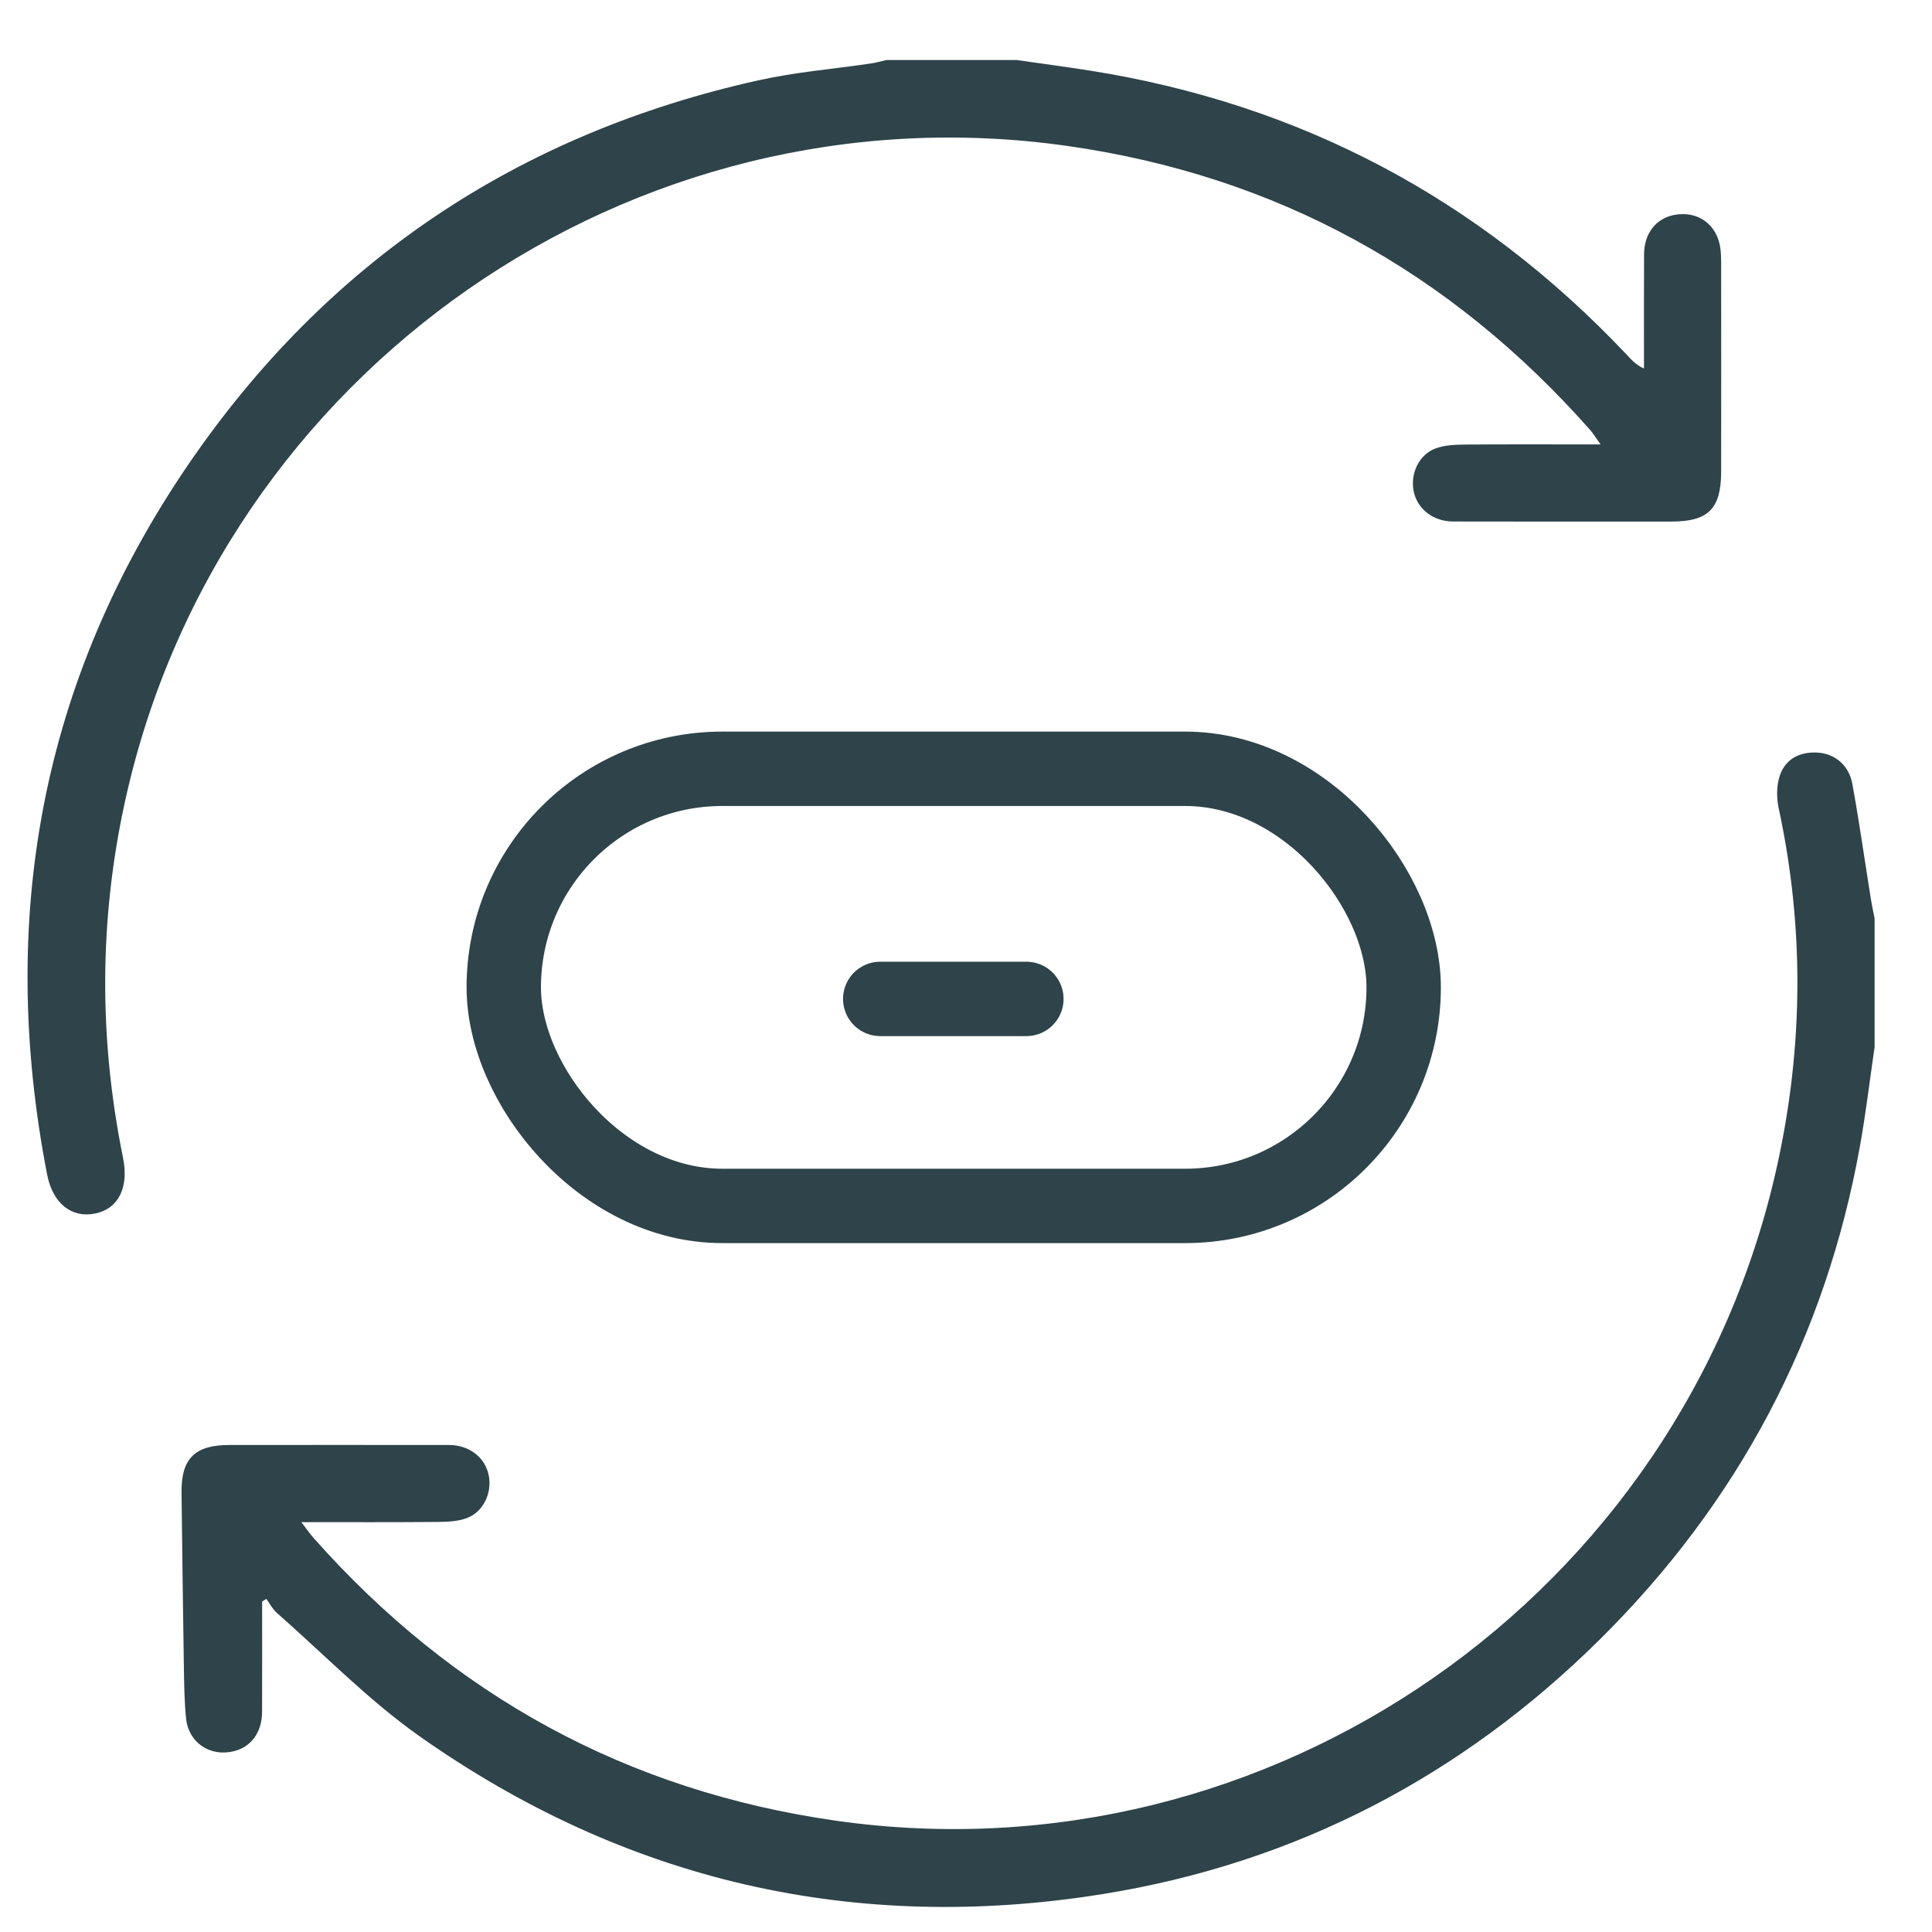
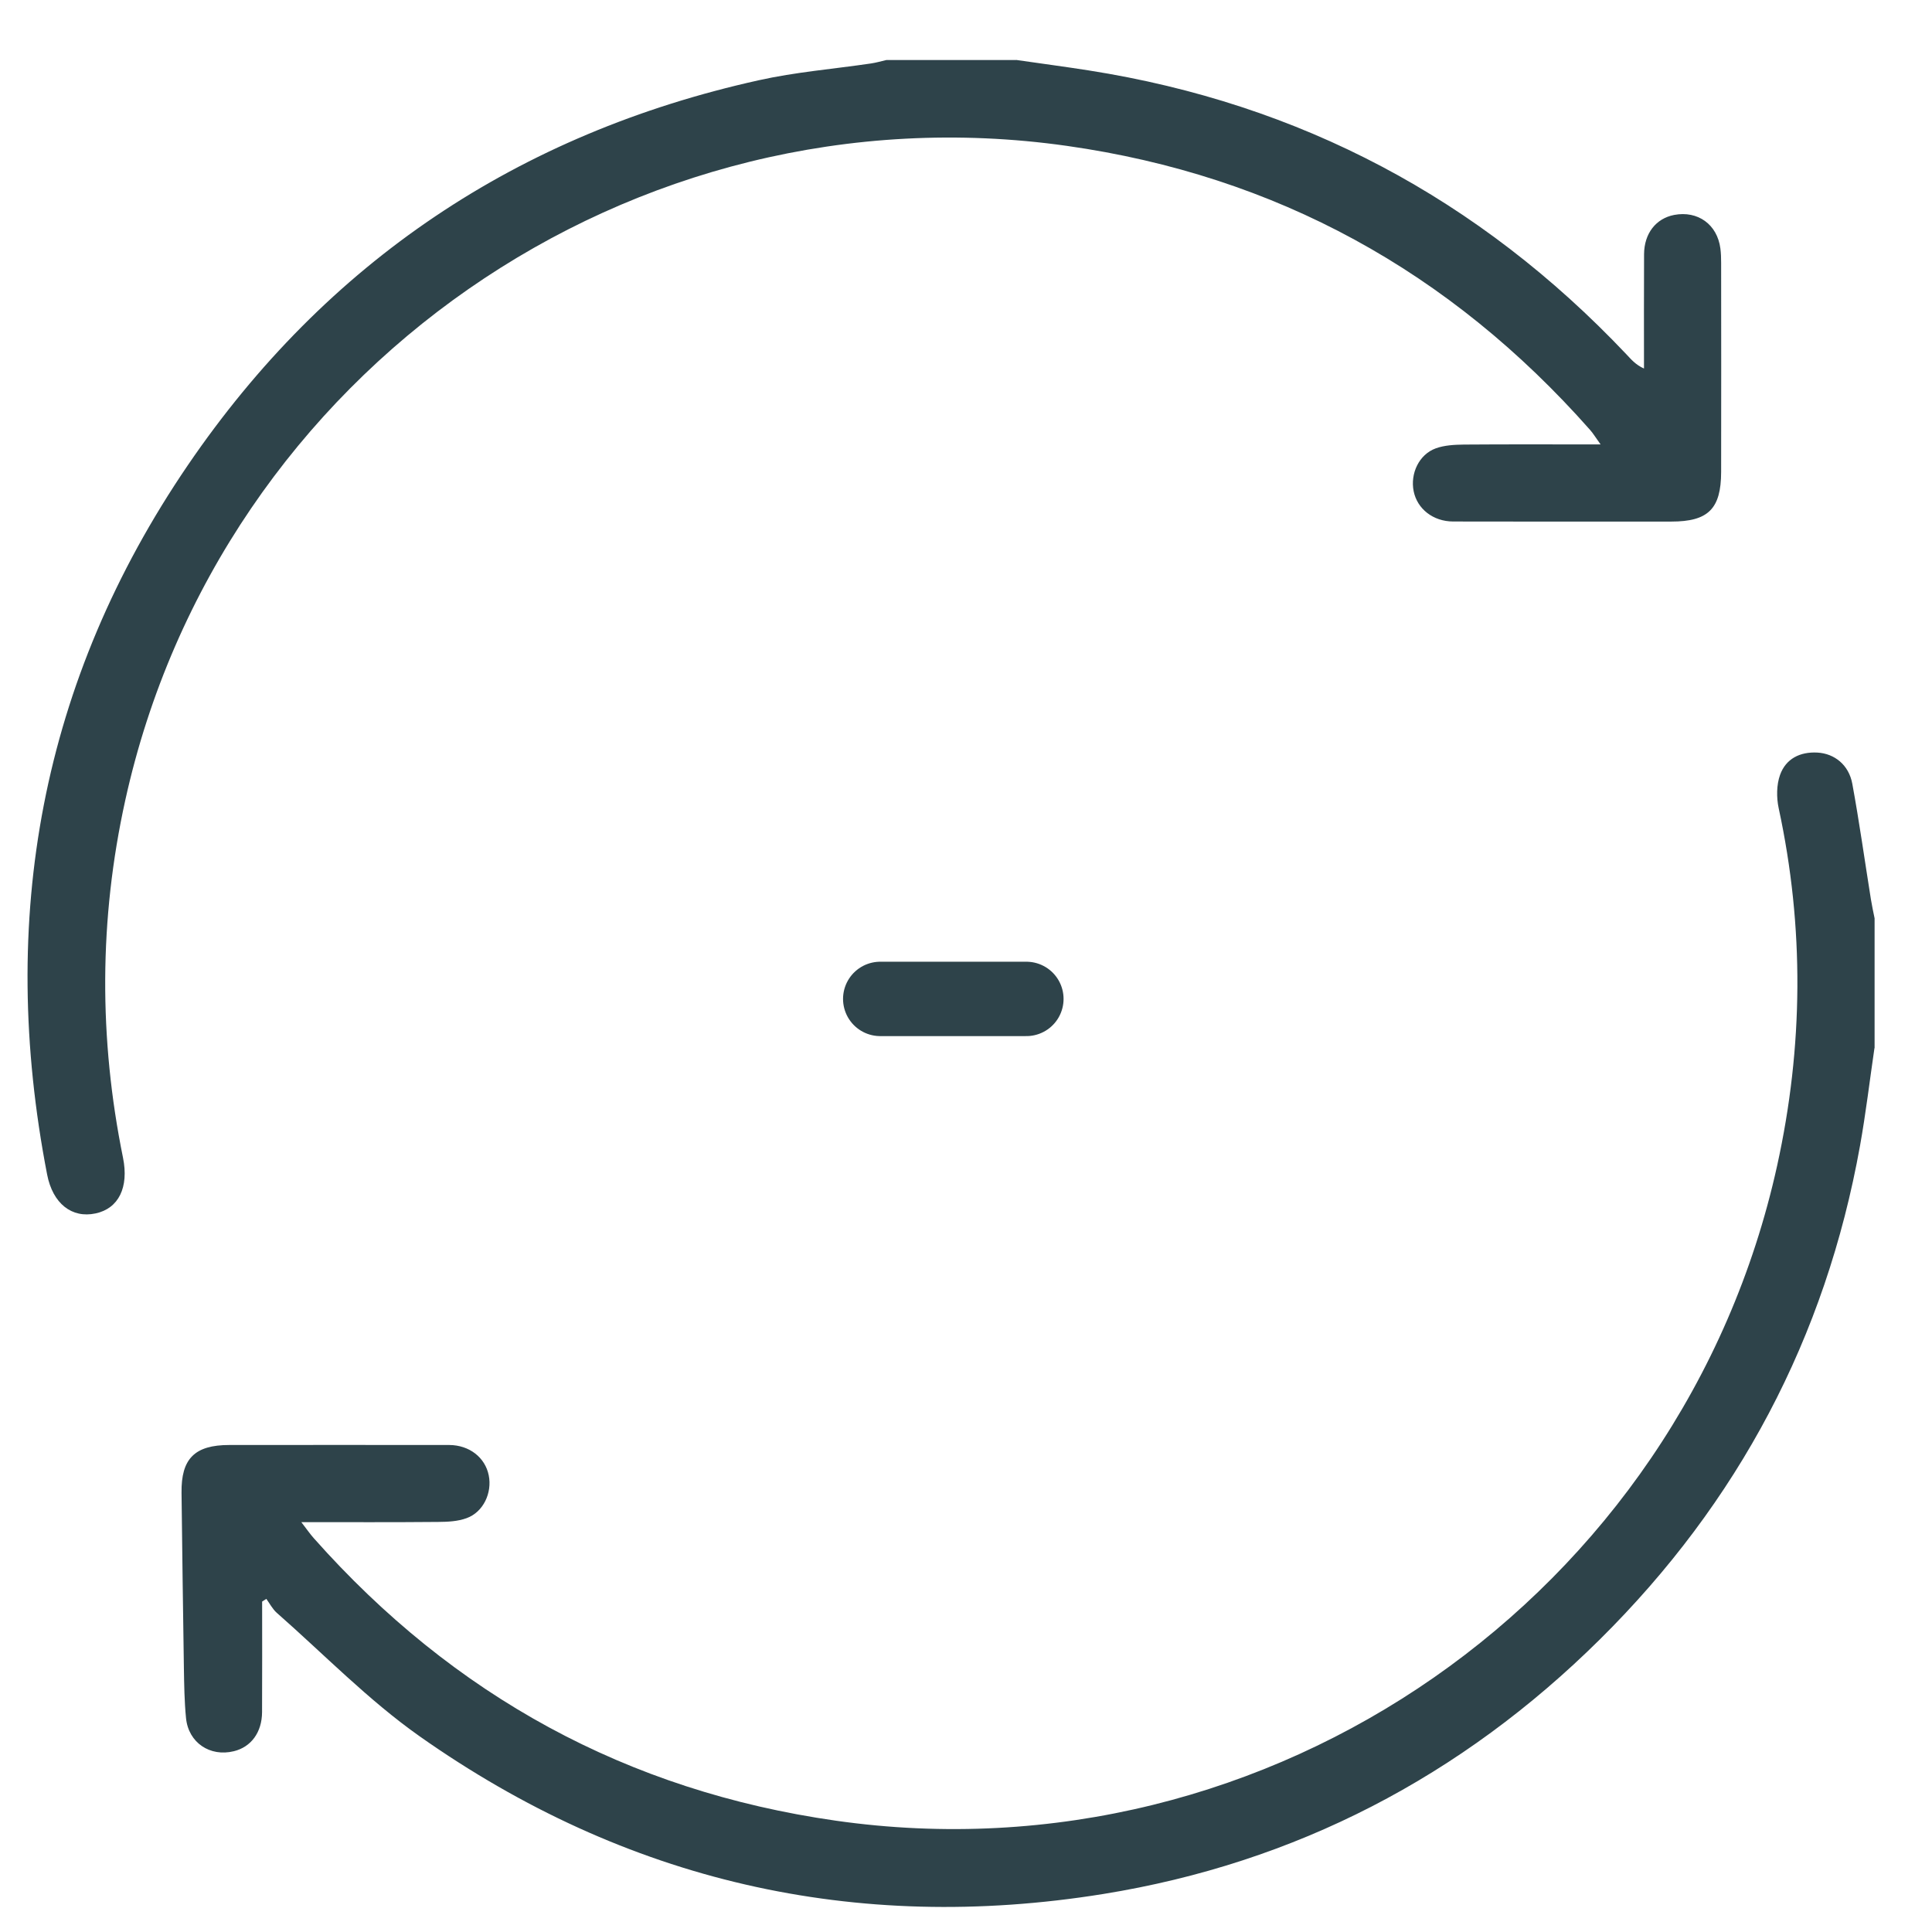
<svg xmlns="http://www.w3.org/2000/svg" width="28" height="28" viewBox="0 0 28 28" fill="none">
-   <rect x="7.301" y="11.142" width="13.042" height="6.335" rx="3.167" stroke="#2E434A" stroke-width="1.078" />
  <path d="M27.166 15.19C27.097 15.661 27.041 16.135 26.957 16.604C26.458 19.387 25.191 21.774 23.187 23.759C21.182 25.745 18.777 26.999 15.99 27.449C12.389 28.029 9.066 27.267 6.082 25.164C5.34 24.641 4.697 23.977 4.011 23.374C3.95 23.32 3.909 23.24 3.86 23.172C3.839 23.185 3.819 23.198 3.799 23.211C3.799 23.745 3.801 24.28 3.798 24.815C3.796 25.107 3.639 25.319 3.389 25.38C3.043 25.465 2.731 25.256 2.696 24.9C2.672 24.657 2.669 24.413 2.665 24.169C2.651 23.325 2.642 22.48 2.631 21.635C2.624 21.14 2.822 20.942 3.323 20.942C4.386 20.942 5.449 20.94 6.512 20.942C6.804 20.944 7.031 21.124 7.083 21.381C7.135 21.636 7.004 21.915 6.763 22.002C6.636 22.049 6.491 22.056 6.353 22.057C5.711 22.063 5.068 22.06 4.367 22.06C4.449 22.166 4.494 22.233 4.548 22.293C6.573 24.576 9.091 25.956 12.115 26.387C18.407 27.284 24.382 23.124 25.756 16.892C26.135 15.17 26.151 13.442 25.778 11.713C25.745 11.559 25.746 11.375 25.798 11.23C25.882 10.996 26.087 10.893 26.34 10.907C26.587 10.921 26.795 11.086 26.845 11.359C26.947 11.914 27.025 12.473 27.114 13.03C27.129 13.123 27.149 13.216 27.168 13.309V15.19L27.166 15.19Z" fill="#2E434A" />
  <path d="M14.729 0.869C15.08 0.92 15.431 0.966 15.781 1.021C18.846 1.503 21.438 2.881 23.569 5.133C23.639 5.207 23.703 5.286 23.826 5.341C23.826 4.788 23.824 4.236 23.827 3.684C23.829 3.382 24 3.166 24.263 3.115C24.606 3.05 24.887 3.252 24.933 3.6C24.942 3.669 24.944 3.739 24.944 3.809C24.945 4.819 24.946 5.83 24.944 6.84C24.943 7.376 24.756 7.559 24.222 7.559C23.168 7.559 22.113 7.561 21.059 7.558C20.769 7.557 20.54 7.375 20.488 7.12C20.436 6.863 20.566 6.586 20.808 6.498C20.934 6.452 21.08 6.445 21.217 6.443C21.86 6.438 22.503 6.441 23.197 6.441C23.128 6.346 23.091 6.283 23.044 6.23C21.017 3.936 18.496 2.544 15.461 2.114C9.162 1.221 3.185 5.379 1.815 11.6C1.435 13.324 1.432 15.052 1.783 16.78C1.869 17.206 1.721 17.515 1.384 17.586C1.042 17.659 0.765 17.445 0.683 17.022C-0.034 13.319 0.593 9.866 2.723 6.741C4.731 3.796 7.509 1.936 10.997 1.163C11.53 1.044 12.079 1 12.621 0.92C12.697 0.909 12.771 0.887 12.846 0.87C13.474 0.87 14.101 0.87 14.728 0.87L14.729 0.869Z" fill="#2E434A" />
  <path d="M12.757 14.477H14.875" stroke="#2E434A" stroke-width="1.078" stroke-linecap="round" />
</svg>